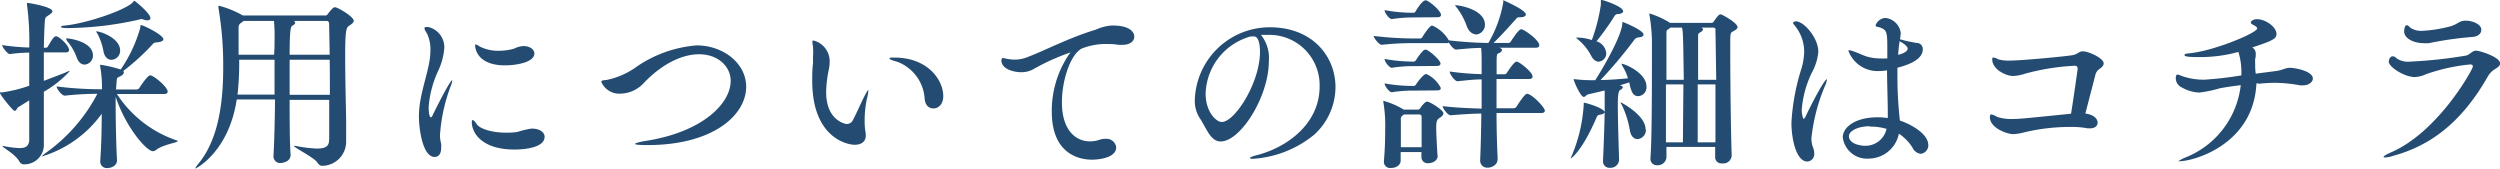
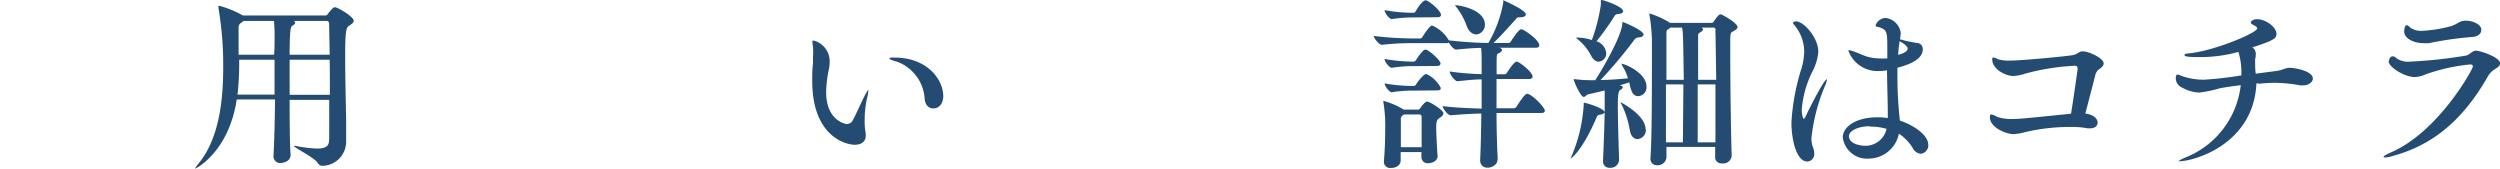
<svg xmlns="http://www.w3.org/2000/svg" width="256.61" height="17.34" viewBox="0 0 256.61 17.34">
  <defs>
    <style>.cls-1{fill:#244c72;}</style>
  </defs>
  <g id="レイヤー_2" data-name="レイヤー 2">
    <g id="レイヤー_1-2" data-name="レイヤー 1">
-       <path class="cls-1" d="M7.09,5.15c0,.11-.08.23-.35.23H4.5V8.3C5.28,8,6,7.73,6.71,7.45a1.32,1.32,0,0,1,.47-.17s0,0,0,0A11.22,11.22,0,0,1,4.5,9.42c0,1.12,0,2.23,0,3.19,0,.65,0,1.64,0,2.13v0a2,2,0,0,1-2,2.13A.54.54,0,0,1,2,16.6C1.6,15.82.25,15.14.25,15s0,0,0,0a.59.59,0,0,1,.17,0A9.86,9.86,0,0,0,2,15.2c.63,0,.93-.19,1-.76C3,13.28,3,11.82,3,10.3L1.88,11c-.15.08-.19.38-.38.38S0,9.71,0,9.54s.08,0,.25-.06A14.5,14.5,0,0,0,3,8.8V5.4a16.72,16.72,0,0,0-2,.15h0c-.22,0-.78-.71-.78-.92A24.13,24.13,0,0,0,3,4.88,27.63,27.63,0,0,0,2.77.49s0-.09,0-.13A.05.05,0,0,1,2.81.3c.19,0,2.57.4,2.57.86,0,.15-.23.3-.44.44s-.31.17-.34.6-.08,1.5-.1,2.7h.23c.08,0,.15-.07.21-.17.57-1,.7-1,.8-1a.13.13,0,0,1,.09,0C6.23,3.89,7.09,4.69,7.09,5.15Zm11.15,9.33c0,.17-1.58.36-2.24.93a.56.56,0,0,1-.31.11c-.64,0-2.79-2.45-3.82-5.6v.66c0,2,.06,4.43.14,5.87v0c0,.59-.61.8-1,.8a.66.66,0,0,1-.72-.69v-.07c.11-1.5.15-3.31.15-4.81a11.76,11.76,0,0,1-6.18,4.39s0,0,0,0,.17-.19.53-.44a17.14,17.14,0,0,0,5.2-6,30.49,30.49,0,0,0-3.34.19h0c-.32,0-.84-.72-.84-.95a35.26,35.26,0,0,0,4.39.29h.27a12.25,12.25,0,0,0-.19-2.34,1,1,0,0,1,0-.17s0,0,.06,0a12.86,12.86,0,0,1,2,.47l.06,0A14.57,14.57,0,0,0,14.4,2.85c0-.21,0-.27.09-.27.21,0,2.28,1,2.28,1.45,0,.19-.32.3-.7.32a.55.55,0,0,0-.42.21,23.44,23.44,0,0,1-3,2.73.22.22,0,0,1,.06.14c0,.15-.15.3-.42.43s-.28.1-.32.52l-.06.8H14A.34.34,0,0,0,14.32,9c.36-.57.9-1.27,1.09-1.27.36,0,1.8,1.2,1.8,1.67,0,.14-.09.25-.4.25H12a11.85,11.85,0,0,0,6.1,4.75C18.2,14.42,18.24,14.46,18.24,14.48ZM15.44,1.86c0,.15-.13.23-.36.23A1.54,1.54,0,0,1,14.7,2a.47.47,0,0,0-.38,0,34.18,34.18,0,0,1-7.2.88c-.43,0-.85,0-.85-.12s.15-.11.49-.15C9,2.37,13,1,13.68.19c.05-.06.05-.11.11-.11S15.44,1.37,15.44,1.86ZM9.54,5.7a.91.91,0,0,1-.86.93c-.3,0-.63-.21-.8-.72a5.48,5.48,0,0,0-1-1.71C6.84,4.1,6.78,4,6.78,4s0-.06.12-.06S9.54,4.22,9.54,5.7Zm2.79-.51a.93.93,0,0,1-.89.95c-.36,0-.71-.27-.82-.88A6.06,6.06,0,0,0,10,3.46c-.07-.12-.13-.19-.13-.23s0,0,.08,0C10.14,3.19,12.33,3.84,12.33,5.19Z" />
      <path class="cls-1" d="M36.31,2.13c0,.15-.14.3-.44.49s-.44.31-.44,3.08c0,2,.06,4.6.1,6.59,0,.93,0,1.6,0,2.3v0a2.48,2.48,0,0,1-2.46,2.43c-.2,0-.33-.1-.5-.34-.3-.5-2.41-1.54-2.41-1.71a.09.09,0,0,1,.06,0l.11,0a12.93,12.93,0,0,0,2.2.28c1.2,0,1.24-.47,1.26-1,0-1.08,0-2.51,0-4H29.73c0,2.15,0,4.27.1,5.64v0c0,.8-1,.84-1,.84a.68.68,0,0,1-.76-.67V16c.08-1.36.14-3.59.16-5.79H24.3c-.82,5.41-4.2,7.1-4.27,7.1s0,0,0,0,.07-.19.28-.44c2.11-2.49,2.6-6.33,2.6-9.88A35.16,35.16,0,0,0,22.42.8c0-.08,0-.13,0-.15a.05.05,0,0,1,.06-.06,10.08,10.08,0,0,1,2.45,1l.07,0H33.4a.26.26,0,0,0,.23-.13c.45-.59.61-.72.76-.72C34.77.8,36.31,1.73,36.31,2.13Zm-11.76,4a28.43,28.43,0,0,1-.17,3.58h3.8c0-1.3,0-2.55,0-3.58Zm3.63-2.07a15.76,15.76,0,0,0-.06-1.91H25l-.24.19a.52.52,0,0,0-.27.51v.51c0,.74,0,1.5,0,2.26h3.64C28.19,5,28.18,4.43,28.18,4.08Zm5.6-1.63a.25.25,0,0,0-.28-.28H30.15c.1.05.15.11.15.19s-.09.19-.26.28-.31.17-.31,3h4.11Zm.06,3.7H29.73V9.73h4.13C33.86,8.53,33.86,7.29,33.84,6.15Z" />
-       <path class="cls-1" d="M45.16,13.89a3.73,3.73,0,0,0,.12.87,2.7,2.7,0,0,1,0,.48c0,.55-.28.87-.66.87C43.32,16.11,43,13,43,12a9.79,9.79,0,0,1,.19-1.9c.24-1.27.64-2.48.85-3.59a7.17,7.17,0,0,0,.14-1.38,3.73,3.73,0,0,0-.31-1.6c-.13-.26-.3-.47-.3-.61s.09-.15.38-.15A2.13,2.13,0,0,1,45.6,5,6.64,6.64,0,0,1,45,7.22a10.83,10.83,0,0,0-1,3.72c0,.12,0,1.1.23,1.1.05,0,.13-.09.19-.24.3-.63,1.78-3.57,2-3.57,0,0,0,0,0,.07a2.05,2.05,0,0,1-.17.57A17.51,17.51,0,0,0,45.16,13.89Zm9.42-.69c.86,0,1.32.4,1.32.84,0,1.1-2,1.31-3.1,1.31-3.29,0-4.37-1.67-4.37-2.81,0-.13,0-.21.09-.21s.21.11.4.4c.36.53,1.66.89,3.06.89a7.28,7.28,0,0,0,1.14-.08,9.42,9.42,0,0,1,1.41-.34Zm-.85-8.47c.68,0,1.12.36,1.12.76,0,.93-1.94,1.22-3,1.22-2.73,0-3.08-1.58-3.08-2.06,0-.05,0-.09.06-.09a1.17,1.17,0,0,1,.4.21,4.15,4.15,0,0,0,2,.44A5.9,5.9,0,0,0,52.76,5,2.28,2.28,0,0,1,53.73,4.73Z" />
-       <path class="cls-1" d="M66.48,14.89c-1.22,0-1.29-.07-1.29-.13s.42-.19,1.1-.3C72.16,13.54,75,10.6,75,8.3c0-1.44-1.25-2.73-3.25-2.73-1.63,0-3.66.87-5.62,2.9a3.35,3.35,0,0,1-2.41,1.14,2,2,0,0,1-2-1.21c0-.17.27-.16.53-.19A8,8,0,0,0,65.13,7a12.6,12.6,0,0,1,6.38-2.34c2.74,0,5.08,1.85,5.08,4.24C76.59,11.82,73.19,14.89,66.48,14.89Z" />
      <path class="cls-1" d="M88.75,12.5a6.67,6.67,0,0,0,.11,1.18,1.35,1.35,0,0,1,0,.28c0,.53-.4.9-1.14.9s-4.35-.71-4.35-6.56c0-.59,0-1.2.08-1.78,0-.21,0-.44,0-.67a8.14,8.14,0,0,0,0-1.08,2.32,2.32,0,0,1-.06-.46c0-.09,0-.15.11-.15a2.19,2.19,0,0,1,1.66,2.2,3.86,3.86,0,0,1-.1.84,11.89,11.89,0,0,0-.26,2.26c0,2.93,2,3.27,2.12,3.27a.69.69,0,0,0,.59-.34c.36-.65.8-1.68,1.14-2.36.27-.53.42-.78.48-.78s0,0,0,.1a5.21,5.21,0,0,1-.16.85A10.89,10.89,0,0,0,88.75,12.5Zm8.07-2.62c0,.83-.51,1.25-1,1.25s-.85-.32-.91-1a4.34,4.34,0,0,0-2.81-3.79c-.49-.13-.8-.24-.8-.34s.15-.09.5-.09C95.24,5.91,96.82,8.21,96.82,9.88Z" />
-       <path class="cls-1" d="M116.43,3.76c0,.44-.4.84-1.2.84a3.77,3.77,0,0,1-.44,0,5.84,5.84,0,0,0-1-.08A6.7,6.7,0,0,0,111,5c-1.14.65-2,3.23-2,5.51,0,2.81,1.38,4,2.88,4a3,3,0,0,0,1-.17,1.8,1.8,0,0,1,.59-.09,1,1,0,0,1,1.1.87c0,1.05-1.69,1.27-2.51,1.27s-4.1-.24-4.1-4.92a10.32,10.32,0,0,1,1.77-5.89c.07-.09.15-.17.15-.2h0A22.75,22.75,0,0,0,106,7.14a2.54,2.54,0,0,1-1.21.27c-.71,0-2-.31-2-1.2,0-.19.06-.25.17-.25s.25.06.4.08a4.91,4.91,0,0,0,.78.08,3.47,3.47,0,0,0,1.35-.27c1.71-.64,4.29-2,7-2.81a4.9,4.9,0,0,1,1.57-.42h.16C116,2.62,116.43,3.32,116.43,3.76Z" />
-       <path class="cls-1" d="M128.59,16.3c-.19,0-.28,0-.28-.08s.28-.19.87-.34c3-.82,6.27-3.21,6.27-7a5.16,5.16,0,0,0-5.3-5.3H130l-.57,0a3.79,3.79,0,0,1,.81,2.7c0,3.65-2.92,8.24-4.94,8.24-1.08,0-1.48-1.42-2.2-2.47a3.27,3.27,0,0,1-.46-1.8,7.7,7.7,0,0,1,7.7-7.45c4.39,0,6.74,3,6.74,6.14a6.63,6.63,0,0,1-2.18,4.88A11,11,0,0,1,128.59,16.3Zm-4.84-6.71c0,1.88,1.06,2.93,1.67,2.93,1.31,0,3.91-4,3.91-7.22,0-.49-.08-1.56-.61-1.56a.47.47,0,0,0-.15,0,.65.65,0,0,1-.19,0A6.28,6.28,0,0,0,123.75,9.59Z" />
      <path class="cls-1" d="M153.71,16.38c0,.55-.59.83-1,.83a.72.72,0,0,1-.78-.76v-.06c.06-1.23.1-3,.12-4.73-.9,0-2,.08-3.16.17h0c-.3,0-.81-.72-.81-.94,1.29.17,2.88.22,4,.26,0-1.06,0-2.11,0-3-.68,0-1.46.08-2.47.19h0c-.3,0-.81-.74-.81-1a28.09,28.09,0,0,0,3.28.27V6.38c0-.3,0-1-.05-1.46-.76,0-1.64.08-2.57.17h0c-.22,0-.58-.42-.74-.72a.48.48,0,0,1-.28.06H145.1a27.94,27.94,0,0,0-3.28.17h0c-.27,0-.82-.71-.82-.91a36,36,0,0,0,4.16.26h.66A.32.32,0,0,0,146,3.8c.1-.17.74-1.18,1-1.18a3.62,3.62,0,0,1,1.71,1.52,39.06,39.06,0,0,0,4.06.27A12.42,12.42,0,0,0,154.3.25c0-.16,0-.23,0-.23s2.32,1,2.32,1.46c0,.15-.17.29-.55.29h-.06c-.3,0-.3.07-.47.26-.48.52-1.37,1.54-2.24,2.38h1.46a.32.32,0,0,0,.32-.16c.19-.28.8-1.25,1.07-1.25S158,4.1,158,4.65c0,.14-.09.25-.38.25h-3.8a.15.15,0,0,0,.08,0c.19.06.27.15.27.25s-.12.23-.35.32-.2.13-.2,2.15h.75a.3.3,0,0,0,.31-.16c.25-.38.76-1.14,1-1.14s1.63,1.07,1.63,1.54c0,.14-.1.25-.38.25h-3.32c0,.91,0,2,0,3h1.71a.36.36,0,0,0,.33-.15c.81-1.26,1-1.33,1.1-1.33.47,0,1.82,1.39,1.82,1.73,0,.11-.07.24-.38.24h-4.58c0,1.77.06,3.54.12,4.7ZM147.57,16c0,.48-.51.75-.95.75a.63.63,0,0,1-.72-.63v-.51h-2.13c0,.3,0,.6,0,.89s-.28.74-1,.74a.63.63,0,0,1-.72-.63v-.07c.12-1.41.13-2.45.13-3.29a14.39,14.39,0,0,0-.19-2.79s0-.08,0-.1,0,0,.05,0a8.33,8.33,0,0,1,2.05.89l.06,0h1.37a.28.28,0,0,0,.25-.14s.45-.68.72-.68,1.67.87,1.67,1.2c0,.15-.11.28-.36.45s-.38.27-.38.95.06,1.79.13,2.93ZM145.1,1.79a14.42,14.42,0,0,0-2.24.17h0c-.26,0-.74-.63-.74-.92a16.34,16.34,0,0,0,2.79.27h.21a.3.3,0,0,0,.19-.15c.17-.32.71-1.12,1-1.12a.15.15,0,0,1,.1,0c.51.22,1.5,1.12,1.5,1.48,0,.13-.08.25-.36.25Zm0,5a13.28,13.28,0,0,0-2.24.17h0c-.23,0-.74-.59-.74-.91a16.34,16.34,0,0,0,2.79.27h.23a.34.34,0,0,0,.21-.16,5,5,0,0,1,.78-1,.31.31,0,0,1,.19-.06.12.12,0,0,1,.08,0c.51.23,1.46,1.12,1.46,1.41,0,.13-.08.26-.36.26Zm0,2.51a13.28,13.28,0,0,0-2.24.17h0c-.25,0-.74-.63-.74-.91a16.24,16.24,0,0,0,2.81.26h.21a.32.32,0,0,0,.21-.15c.13-.25.78-1.06,1-1.06,0,0,.08,0,.09,0a3.14,3.14,0,0,1,1.45,1.42c0,.13-.08.25-.36.25Zm.82,5.81c0-.72,0-1.35,0-1.92,0-.41,0-.81,0-1.18,0-.19-.1-.26-.27-.26h-1.54l-.15.11a.42.42,0,0,0-.17.42c0,.53,0,1.08,0,1.63,0,.4,0,.8,0,1.2Zm4.63-12.44a7.06,7.06,0,0,0-1-1.86c-.13-.15-.19-.23-.19-.27s0,0,.06,0c.4,0,3,.44,3,2a1,1,0,0,1-.87,1C151.12,3.5,150.78,3.27,150.55,2.68Z" />
      <path class="cls-1" d="M169,8.87a.91.91,0,0,1-.84,1c-.57,0-.74-.51-.93-1.41l-1,.31.1,0c.15.05.24.11.24.19s-.07.17-.24.26-.27.31-.27,1.52c0,1.69.09,4.3.13,5.7v0a.87.87,0,0,1-.95.78.64.64,0,0,1-.7-.68v-.06c.09-2,.15-3.78.17-5,0,.14-.17.25-.47.29s-.31.17-.42.42c-1.47,3.38-2.57,4.08-2.59,4.08s0,0,0,0a.86.86,0,0,1,.09-.26,15.83,15.83,0,0,0,1.24-5.28c0-.19,0-.19,0-.19.21,0,2.15.57,2.15,1v-.25c0-1.67,0-1.92,0-2L163,9.69c-.21.06-.28.26-.43.26-.35,0-1.05-1.67-1.05-1.82s0,0,0,0l.15,0a13.12,13.12,0,0,0,1.62.1h.45c.9-1.39,2.68-4.51,2.78-5.78,0-.15,0-.19.05-.19s2.13.84,2.13,1.29c0,.14-.15.27-.53.29a.6.6,0,0,0-.44.28,47.41,47.41,0,0,1-3.44,4.09c.95,0,2-.1,2.81-.17a5.19,5.19,0,0,0-.55-1.24.82.82,0,0,1-.11-.25,0,0,0,0,1,0,0C166.74,6.52,169,7.48,169,8.87Zm-2.38-7.75c0,.15-.15.29-.51.32a.45.45,0,0,0-.44.29,27.41,27.41,0,0,1-1.8,2.51,1.4,1.4,0,0,1,1,1.21.85.85,0,0,1-.78.88c-.26,0-.55-.18-.77-.61A5.26,5.26,0,0,0,162,4.08c-.13-.11-.21-.19-.21-.22s.06,0,.15,0a4.76,4.76,0,0,1,1.45.25,17.79,17.79,0,0,0,.93-3.63c0-.1,0-.17,0-.25V.09c0-.07,0-.09.06-.09C164.65,0,166.59.7,166.59,1.12Zm2.32,12.16a.94.94,0,0,1-.86,1c-.32,0-.66-.24-.78-.87a9.64,9.64,0,0,0-.83-2.64.69.69,0,0,1-.13-.28s0,0,0,0S168.91,11.78,168.91,13.28Zm9.42-10.54c0,.19-.19.34-.49.49s-.27.19-.27,2.2c0,3.06.08,9.18.15,10.53v0a.87.87,0,0,1-1,.81.63.63,0,0,1-.7-.66V15.08h-5c0,.46,0,.82,0,1.09v0a.89.89,0,0,1-.95.79.64.64,0,0,1-.69-.68v-.1c.14-1.65.15-7.1.15-10.1v-2a18,18,0,0,0-.26-2.58.35.35,0,0,1,0-.12,0,0,0,0,1,0,0,8.76,8.76,0,0,1,2,.89l.11.08h4.28c.13,0,.21-.14.25-.19.26-.38.49-.69.66-.69S178.33,2.36,178.33,2.74Zm-5.68.09h-1.21l-.25.19c-.13.08-.15.08-.17.32,0,.46,0,2.49,0,4.85h1.78C172.76,3.46,172.76,3.4,172.65,2.83Zm.11,5.83H171c0,2.09,0,4.37,0,5.95h1.74Zm3.31-5.56a.24.24,0,0,0-.25-.27h-1.23c.13.06.19.13.19.19s-.11.21-.27.29-.22.13-.24.3c0,.32,0,2.34,0,4.58h1.86C176.09,3.65,176.09,3.36,176.07,3.1Zm-1.84,5.56v5.95h1.82c0-1.56,0-3.84,0-5.95Z" />
      <path class="cls-1" d="M185.93,14.19a2.71,2.71,0,0,0,.15.91,1.57,1.57,0,0,1,.14.63.76.76,0,0,1-.71.85c-1.12,0-1.63-2.26-1.63-4a22.28,22.28,0,0,1,1.05-5.61,6.88,6.88,0,0,0,.26-1.69,4.24,4.24,0,0,0-1-2.69c-.07-.1-.15-.18-.15-.23s.13-.17.31-.17c.79,0,2.29,1.67,2.29,3.13A5.41,5.41,0,0,1,186,7.41a10.52,10.52,0,0,0-1.06,3.84c0,.66.17.95.2.95s.1-.06.18-.21c.57-1.24,1.95-3.86,2.2-3.86,0,0,0,0,0,.06a2.17,2.17,0,0,1-.21.66A18.86,18.86,0,0,0,185.93,14.19Zm12,.65a.89.89,0,0,1-.78.95,1.08,1.08,0,0,1-.85-.65,4.83,4.83,0,0,0-1.39-1.42,3.18,3.18,0,0,1-3.1,2.56,2.5,2.5,0,0,1-2.66-2.18c0-1.07,1.33-2.06,3.56-2.06a6.31,6.31,0,0,1,1.06.08c0-.27,0-.49,0-.7,0-.8-.06-2.51-.08-4.2h0a5,5,0,0,1-.76.07,3.19,3.19,0,0,1-3.2-2.07s0-.07.08-.07a2.41,2.41,0,0,1,.51.15c.5.17,1.07.46,1.47.55a5,5,0,0,0,1.19.15,4.21,4.21,0,0,0,.5,0,2,2,0,0,0,.24,0V4.77c0-1.56-.08-1.75-.92-2-.17,0-.28-.07-.28-.19a1.17,1.17,0,0,1,1-.74,1.79,1.79,0,0,1,1.58,1.52,4.64,4.64,0,0,1-.08.67,13.71,13.71,0,0,0,1.75.38.61.61,0,0,1,.59.66c0,.46-.27,1.29-2.6,1.88,0,.29,0,.57,0,.84,0,.72,0,2.24.25,4.58C196.53,12.9,197.92,13.89,197.92,14.84Zm-6-1.88c-1.41,0-2.15.58-2.15,1,0,.8,1.16,1,1.61,1a2.2,2.2,0,0,0,2.25-1.73A5.47,5.47,0,0,0,191.94,13Zm3.87-8c0-.06-.06-.33-.83-.73l0,.12c-.08.44-.1.85-.14,1.27C194.88,5.64,195.81,5.38,195.81,5Z" />
      <path class="cls-1" d="M214.05,11.65c1.18.18,1.26.79,1.26.94,0,.31-.27.58-.73.58a1.77,1.77,0,0,1-.3,0,9.07,9.07,0,0,0-1.82-.14,20.17,20.17,0,0,0-4.62.54,5.63,5.63,0,0,1-1.2.2c-.6,0-2.39-.62-2.39-1.74,0-.21.06-.29.15-.29A1.92,1.92,0,0,1,205,12a4.6,4.6,0,0,0,1.65.21c.52,0,.71,0,5.93-.54.28-1.71.68-4.59.68-4.61,0-.23-.13-.31-.28-.31a23.41,23.41,0,0,0-5.21.84,4.2,4.2,0,0,1-1.16.21c-.66,0-2.12-.65-2.12-1.71,0-.13.05-.19.13-.19a1.48,1.48,0,0,1,.49.19,3.88,3.88,0,0,0,1.14.13c1.26,0,6-.45,6.54-.57s.59-.38,1-.38c.59,0,2.14.69,2.14,1.24,0,.17-.11.34-.38.53a1.07,1.07,0,0,0-.49.72Z" />
      <path class="cls-1" d="M231.61,8.55c-.29,6.31-6.48,8-7.89,8-.09,0-.13,0-.13,0s.27-.21.91-.46A9.07,9.07,0,0,0,230,8.74c-.68.09-1.33.17-2.14.32a12.39,12.39,0,0,1-2.11.44A3.79,3.79,0,0,1,224,9a1.06,1.06,0,0,1-.67-.93c0-.1,0-.42.18-.42a1.37,1.37,0,0,1,.38.13,6.83,6.83,0,0,0,2.35.4,38,38,0,0,0,3.82-.44,7.22,7.22,0,0,0-.3-2.41,14.75,14.75,0,0,1-4,.53c-.55,0-1.53,0-1.53-.19s.22-.15.6-.21c2.63-.3,6.86-2.11,6.86-2.54,0-.12-.15-.23-.36-.34s-.3-.18-.3-.27.19-.34.64-.34c.88,0,2,.8,2,1.52,0,.49-.42.7-2.49,1.38l0,0a.73.73,0,0,1,.36.67c0,.15,0,.32-.06.51a4.38,4.38,0,0,0,0,.51c0,.31,0,.63.06,1l2-.26c.8-.1,1-.34,1.52-.34s2.34.34,2.34,1.1c0,.36-.42.7-1,.7a1.77,1.77,0,0,1-.3,0,14.86,14.86,0,0,0-2.59-.26,15.56,15.56,0,0,0-1.59.09Z" />
      <path class="cls-1" d="M245.63,16a2.83,2.83,0,0,1-.82.16c-.09,0-.15,0-.15-.06s.23-.23.72-.44c4.92-2.11,8.44-8.57,8.44-8.81s-.13-.23-.32-.23a19.12,19.12,0,0,0-4.49,1,3.07,3.07,0,0,1-1.16.29c-1,0-2.66-1-2.66-1.6,0,0,.06-.53.4-.53A.51.51,0,0,1,246,6a2.19,2.19,0,0,0,1.45.32,47.06,47.06,0,0,0,5.7-.62c.4-.12.62-.5,1-.5s2.47.65,2.47,1.31c0,.25-.28.44-.63.65a2.2,2.2,0,0,0-.66.74C252.55,12.77,249.28,15,245.63,16ZM253.69,3.8a35.39,35.39,0,0,0-4.37.63,3.38,3.38,0,0,1-.55,0c-1.07,0-2-.51-2-1.21,0-.13.06-.63.25-.63s.24.13.41.27a2,2,0,0,0,1.24.3,13.49,13.49,0,0,0,2.7-.42c.91-.21,1-.62,1.71-.62s1.61.36,1.61.93C254.71,3.44,254.35,3.78,253.69,3.8Z" />
    </g>
  </g>
</svg>